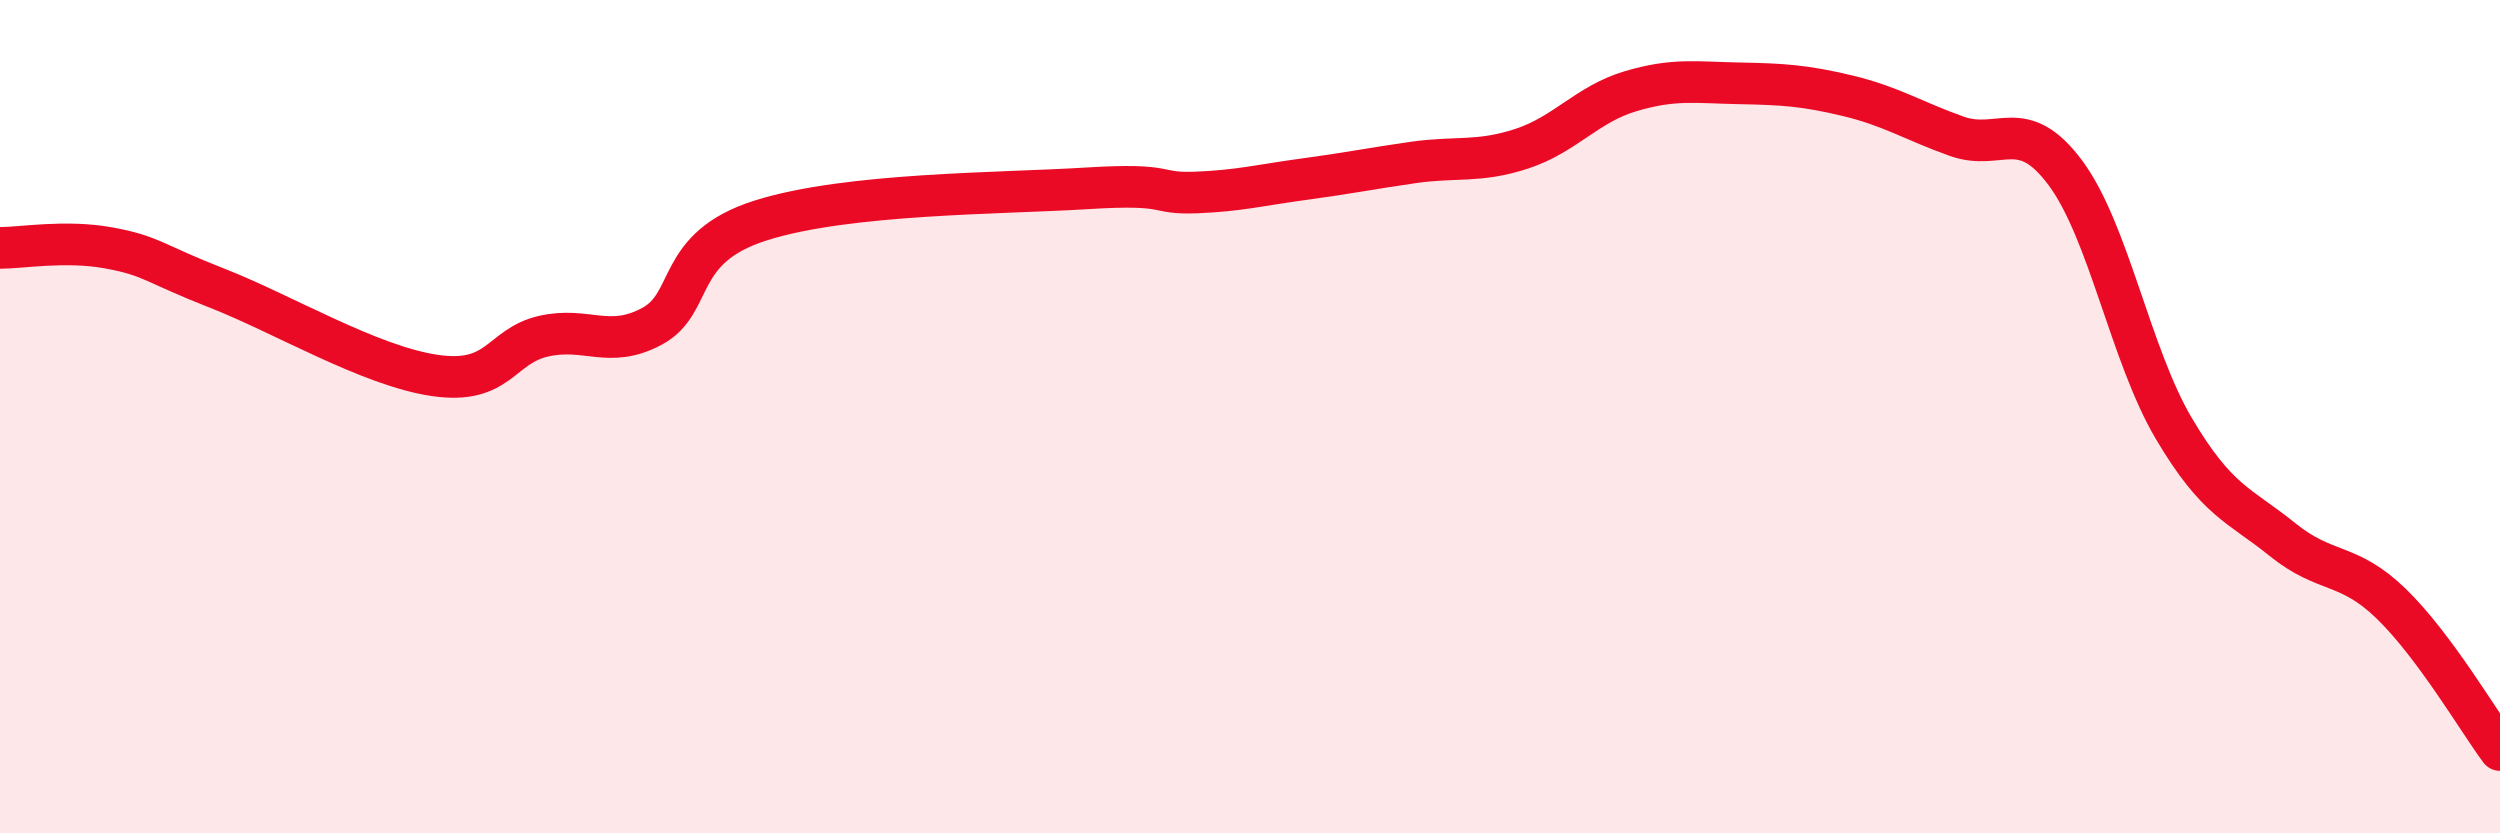
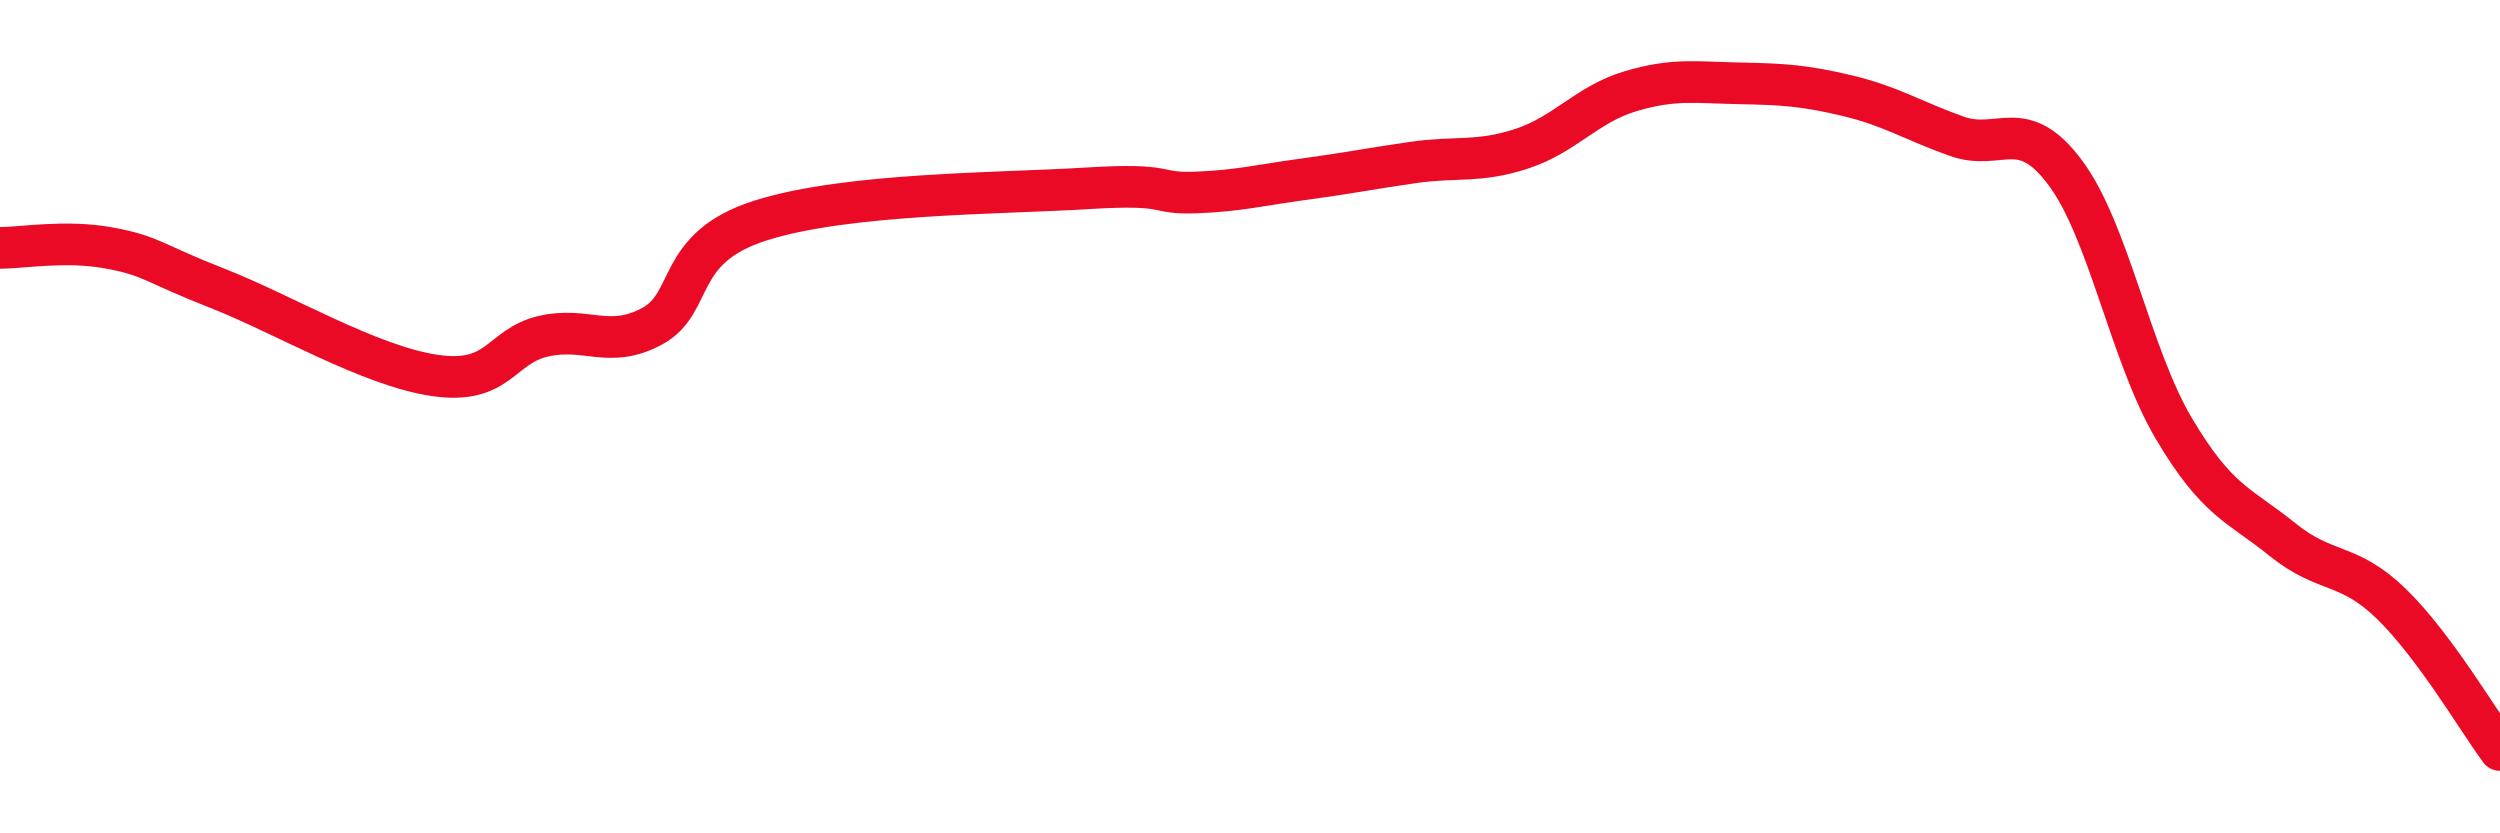
<svg xmlns="http://www.w3.org/2000/svg" width="60" height="20" viewBox="0 0 60 20">
-   <path d="M 0,5.95 C 0.52,5.95 1.57,5.76 2.61,5.95 C 3.65,6.14 3.66,6.31 5.22,6.92 C 6.78,7.53 8.87,8.78 10.43,9.01 C 11.99,9.24 12,8.31 13.04,8.07 C 14.08,7.83 14.61,8.39 15.65,7.83 C 16.69,7.27 16.17,5.95 18.26,5.29 C 20.35,4.63 24,4.65 26.09,4.52 C 28.18,4.39 27.66,4.66 28.7,4.62 C 29.74,4.58 30.26,4.44 31.3,4.3 C 32.34,4.16 32.87,4.05 33.91,3.9 C 34.95,3.75 35.48,3.91 36.52,3.57 C 37.56,3.23 38.09,2.5 39.13,2.19 C 40.17,1.88 40.7,1.98 41.74,2 C 42.78,2.02 43.31,2.05 44.35,2.3 C 45.39,2.55 45.92,2.9 46.96,3.27 C 48,3.64 48.53,2.75 49.57,4.15 C 50.61,5.55 51.13,8.52 52.17,10.28 C 53.21,12.04 53.74,12.11 54.78,12.95 C 55.82,13.79 56.35,13.48 57.39,14.49 C 58.43,15.5 59.48,17.3 60,18L60 20L0 20Z" fill="#EB0A25" opacity="0.1" stroke-linecap="round" stroke-linejoin="round" />
  <path d="M 0,5.95 C 0.52,5.95 1.57,5.76 2.61,5.95 C 3.65,6.14 3.66,6.31 5.22,6.92 C 6.78,7.53 8.87,8.78 10.43,9.01 C 11.99,9.24 12,8.31 13.04,8.07 C 14.08,7.83 14.61,8.39 15.65,7.83 C 16.69,7.27 16.17,5.95 18.26,5.29 C 20.35,4.63 24,4.65 26.09,4.52 C 28.18,4.39 27.66,4.66 28.7,4.62 C 29.74,4.58 30.26,4.44 31.3,4.3 C 32.34,4.16 32.87,4.05 33.91,3.9 C 34.95,3.75 35.48,3.91 36.52,3.57 C 37.56,3.23 38.09,2.5 39.13,2.19 C 40.17,1.88 40.7,1.98 41.74,2 C 42.78,2.02 43.31,2.05 44.35,2.3 C 45.39,2.55 45.92,2.9 46.96,3.27 C 48,3.64 48.53,2.75 49.57,4.15 C 50.61,5.55 51.13,8.52 52.17,10.28 C 53.21,12.04 53.74,12.11 54.78,12.95 C 55.82,13.79 56.35,13.48 57.39,14.49 C 58.43,15.5 59.48,17.3 60,18" stroke="#EB0A25" stroke-width="1" fill="none" stroke-linecap="round" stroke-linejoin="round" />
</svg>